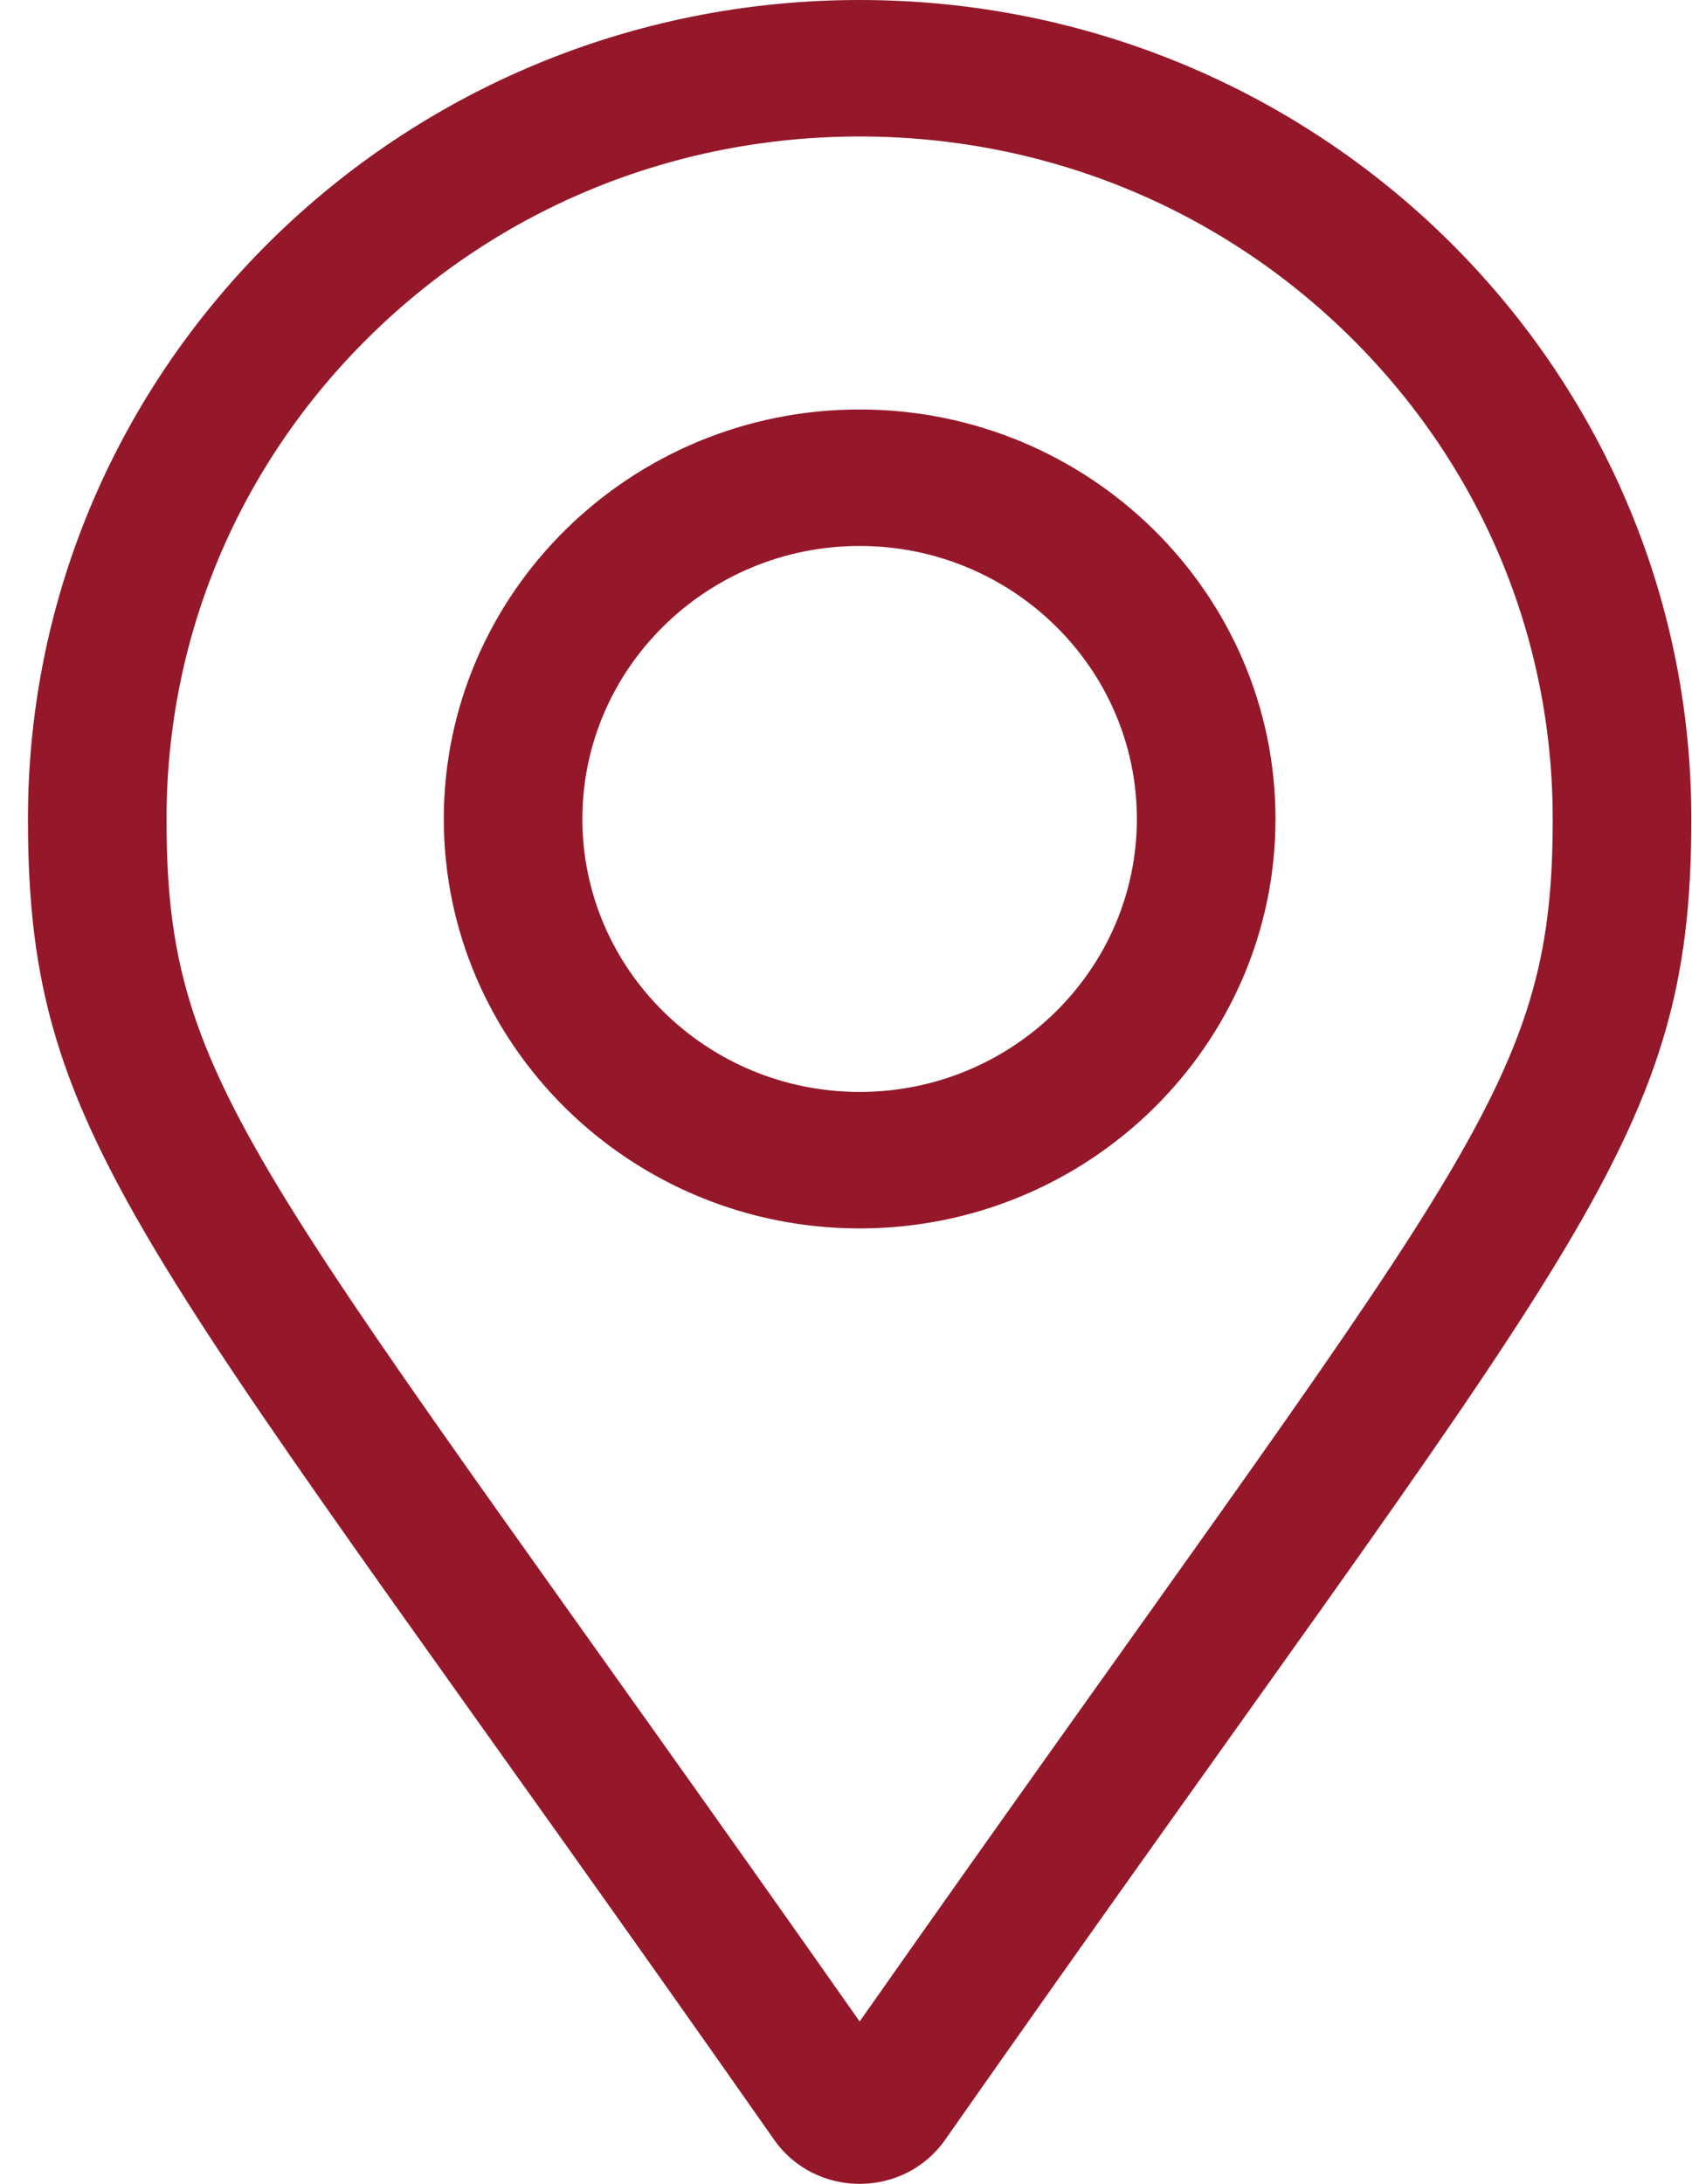
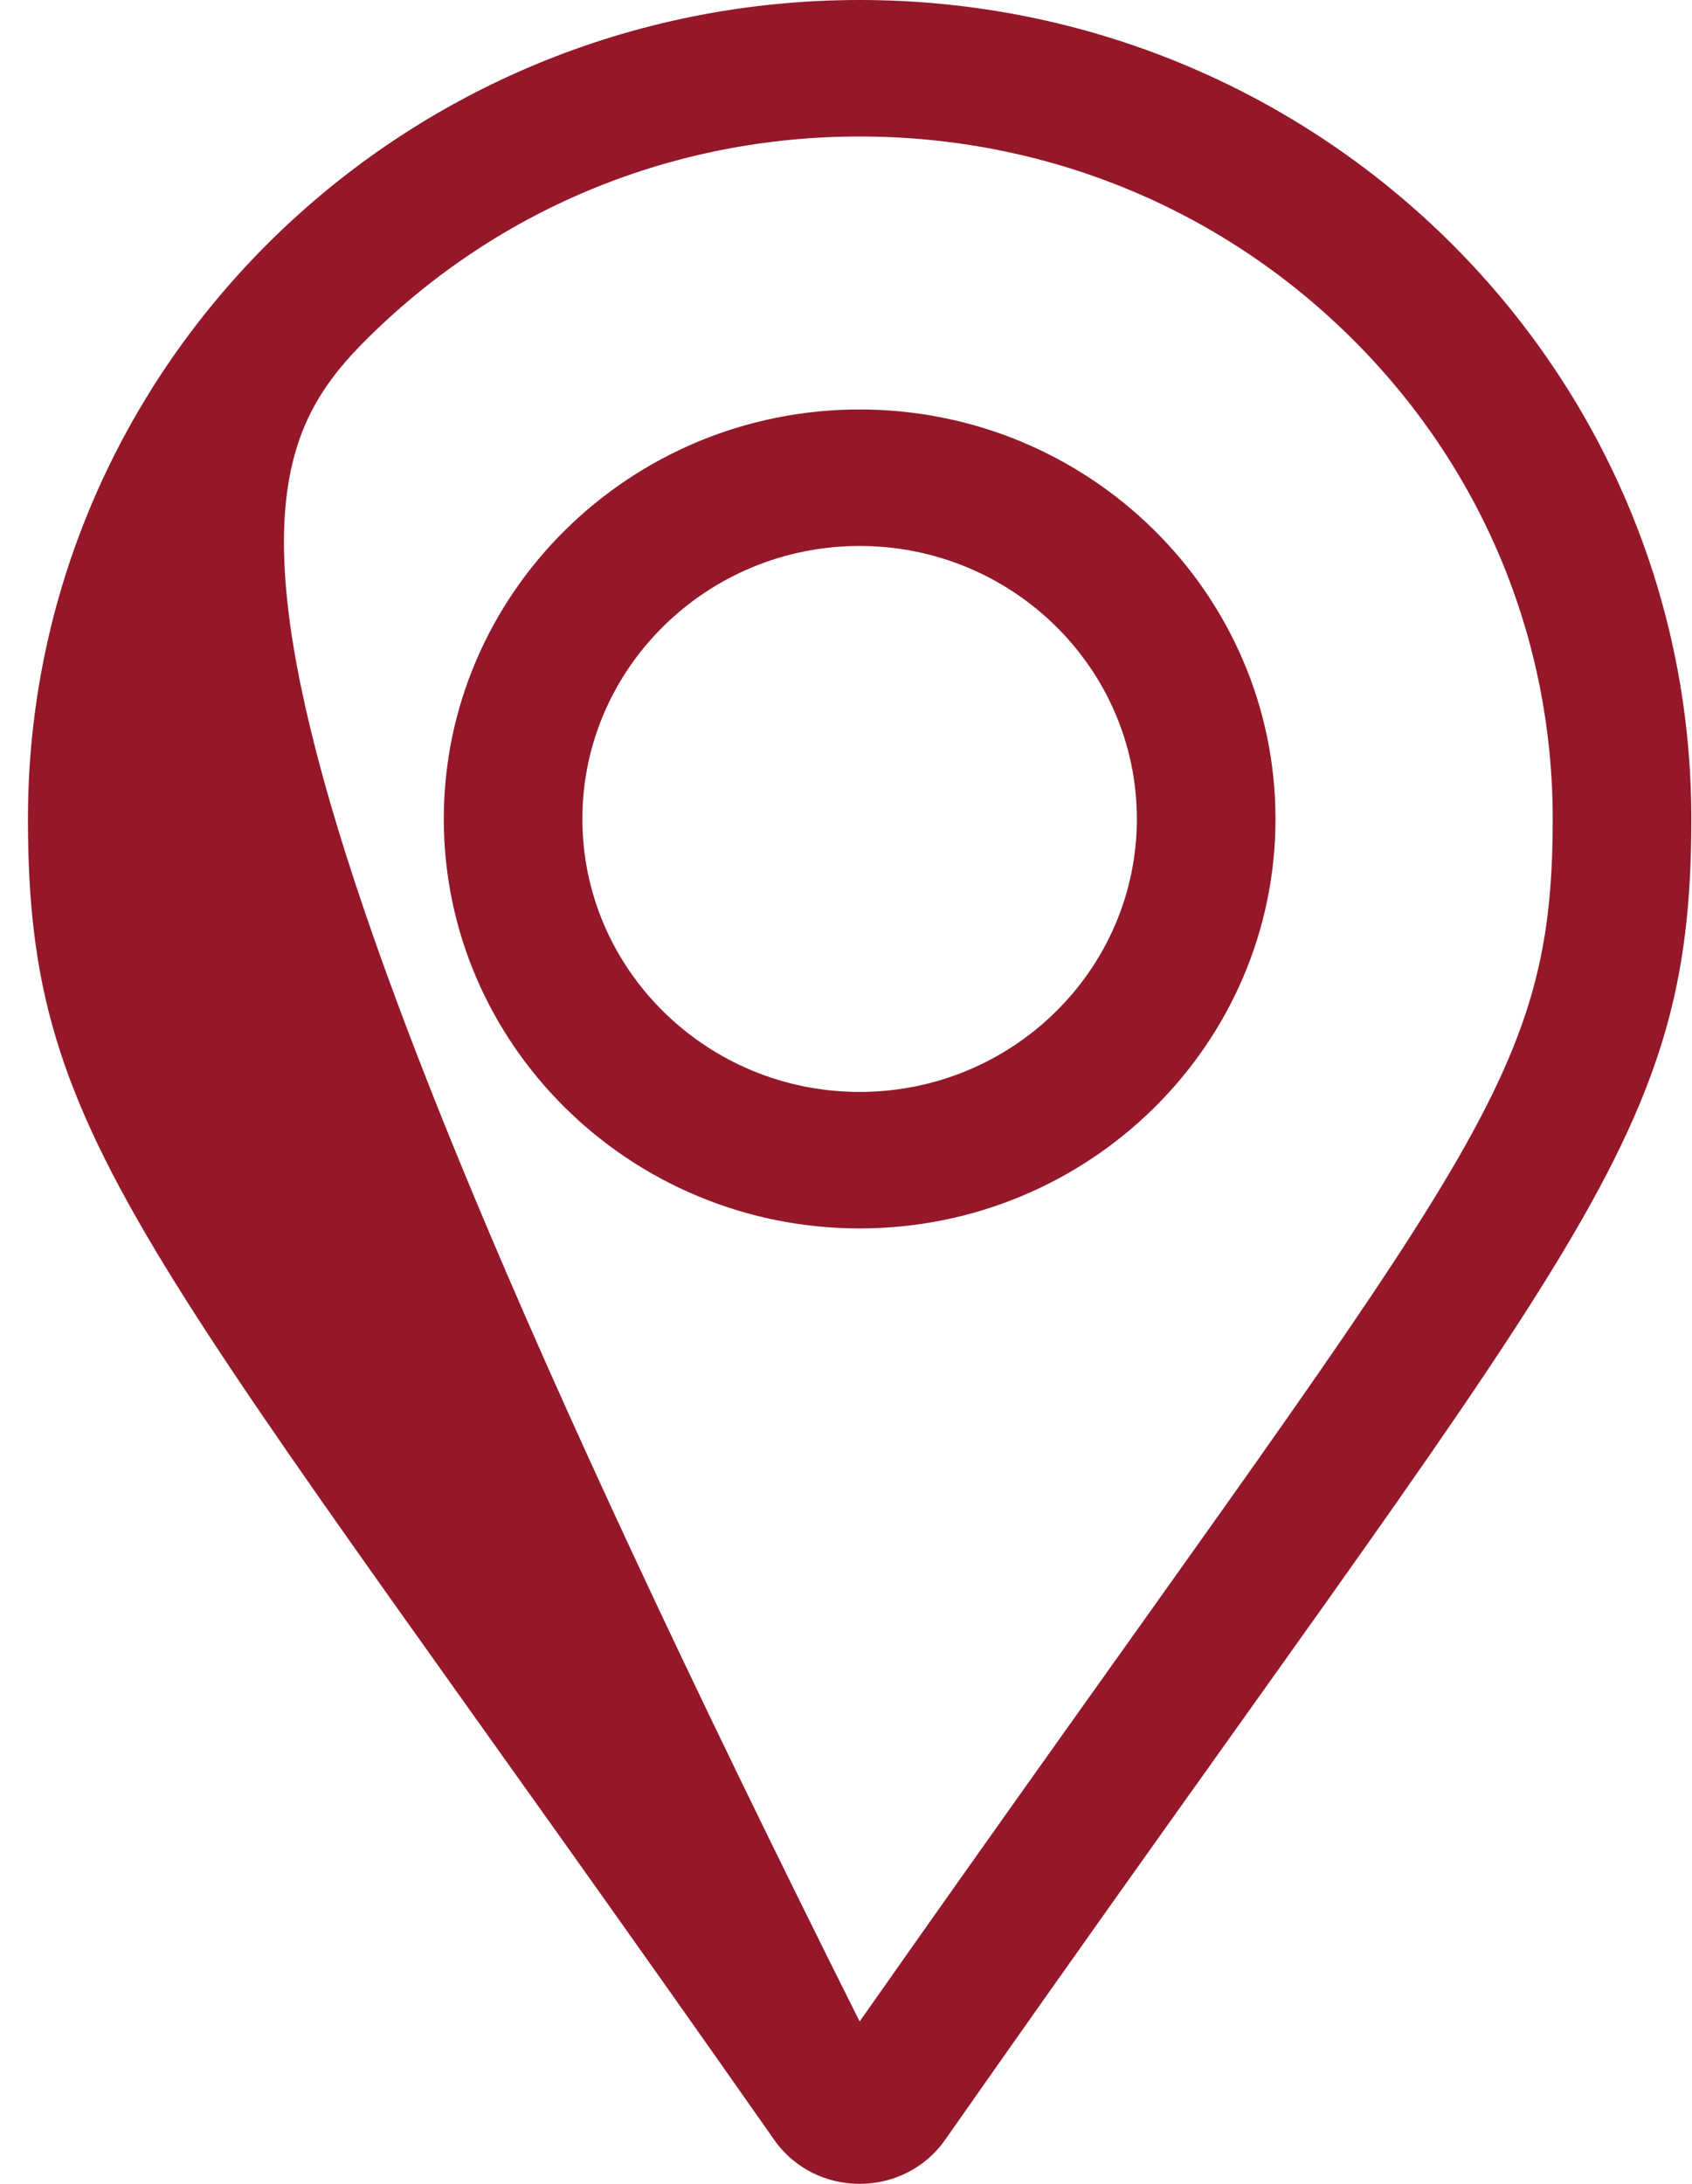
<svg xmlns="http://www.w3.org/2000/svg" width="31" height="40" viewBox="0 0 31 40" fill="none">
-   <path d="M15.75 7.5C11.549 7.5 8.131 10.864 8.131 15C8.131 19.136 11.549 22.5 15.75 22.5C19.951 22.5 23.369 19.136 23.369 15C23.369 10.864 19.951 7.5 15.75 7.5ZM15.75 20C12.949 20 10.67 17.757 10.67 15C10.67 12.243 12.949 10 15.75 10C18.551 10 20.829 12.243 20.829 15C20.829 17.757 18.551 20 15.75 20ZM15.75 0C7.334 0 0.512 6.716 0.512 15C0.512 21.048 2.652 22.737 14.184 39.193C14.94 40.269 16.559 40.269 17.316 39.193C28.847 22.737 30.988 21.048 30.988 15C30.988 6.716 24.166 0 15.75 0ZM15.75 37.026C4.695 21.288 3.051 20.039 3.051 15C3.051 11.661 4.372 8.522 6.771 6.161C9.169 3.8 12.358 2.5 15.75 2.5C19.142 2.5 22.331 3.8 24.729 6.161C27.127 8.522 28.448 11.661 28.448 15C28.448 20.038 26.806 21.287 15.75 37.026Z" fill="#94182A" />
+   <path d="M15.75 7.5C11.549 7.5 8.131 10.864 8.131 15C8.131 19.136 11.549 22.5 15.75 22.5C19.951 22.5 23.369 19.136 23.369 15C23.369 10.864 19.951 7.5 15.75 7.5ZM15.75 20C12.949 20 10.67 17.757 10.67 15C10.67 12.243 12.949 10 15.75 10C18.551 10 20.829 12.243 20.829 15C20.829 17.757 18.551 20 15.75 20ZM15.75 0C7.334 0 0.512 6.716 0.512 15C0.512 21.048 2.652 22.737 14.184 39.193C14.94 40.269 16.559 40.269 17.316 39.193C28.847 22.737 30.988 21.048 30.988 15C30.988 6.716 24.166 0 15.75 0ZM15.75 37.026C3.051 11.661 4.372 8.522 6.771 6.161C9.169 3.8 12.358 2.5 15.75 2.5C19.142 2.5 22.331 3.8 24.729 6.161C27.127 8.522 28.448 11.661 28.448 15C28.448 20.038 26.806 21.287 15.75 37.026Z" fill="#94182A" />
</svg>